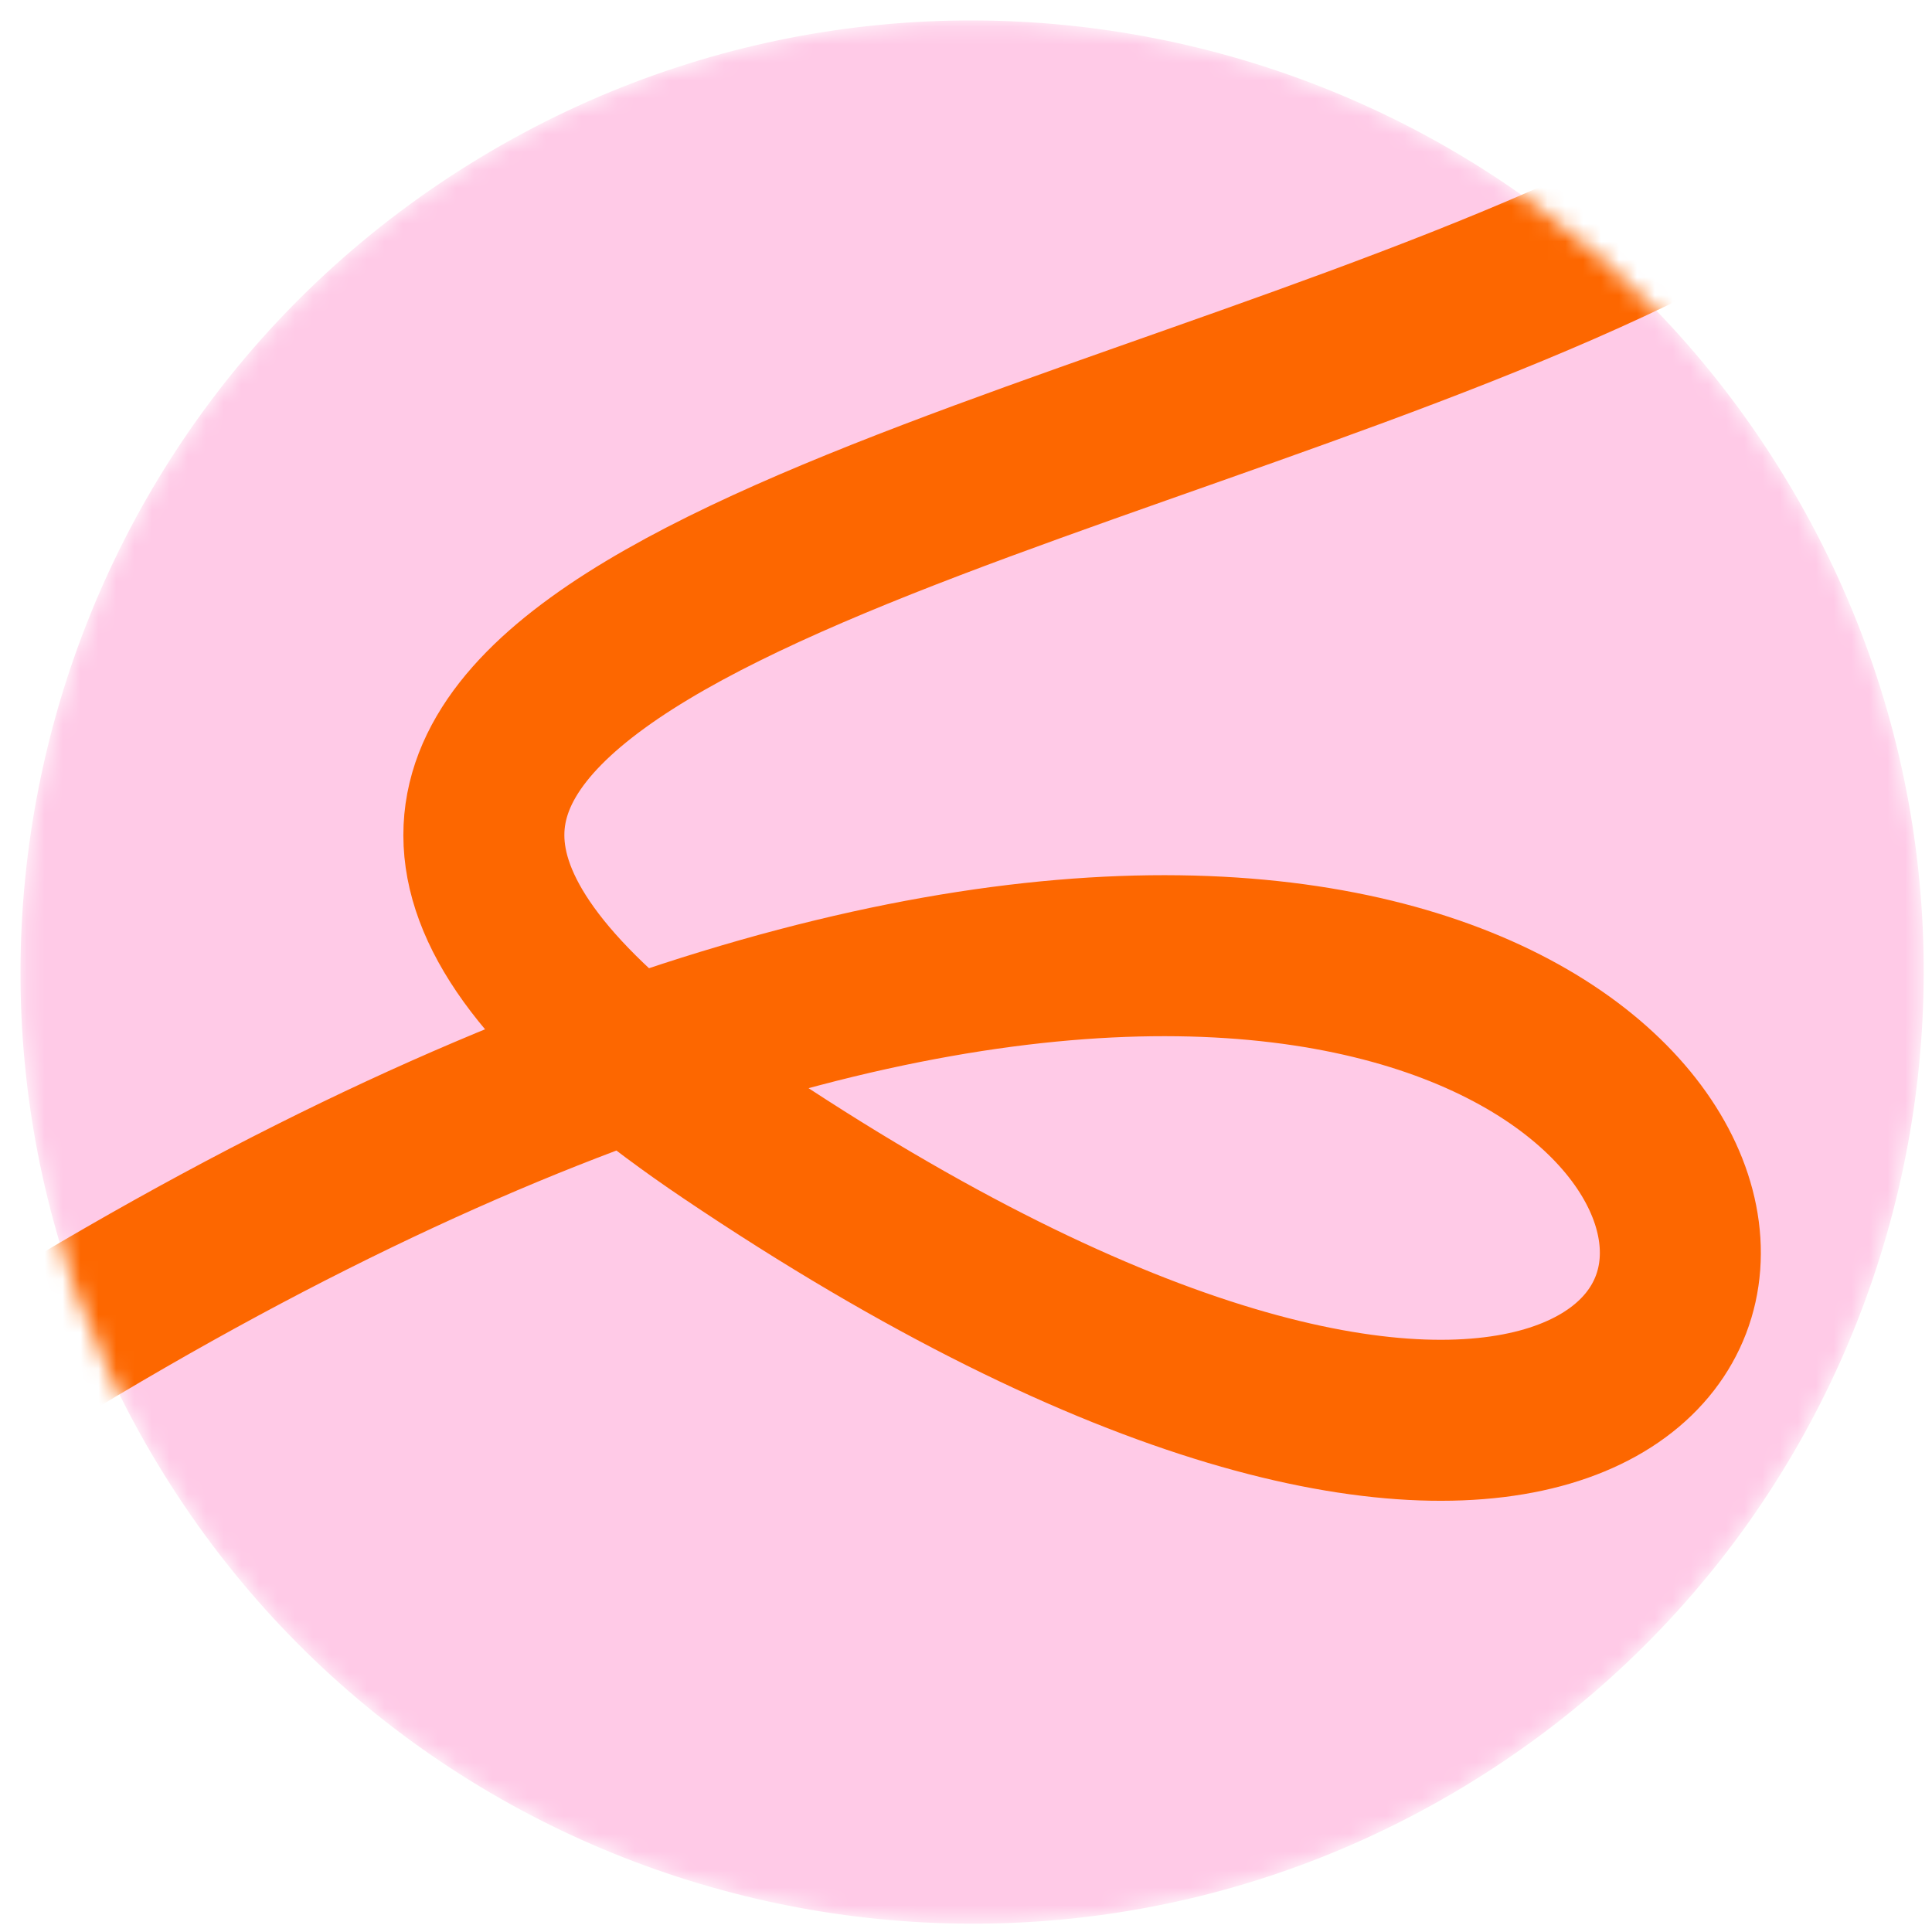
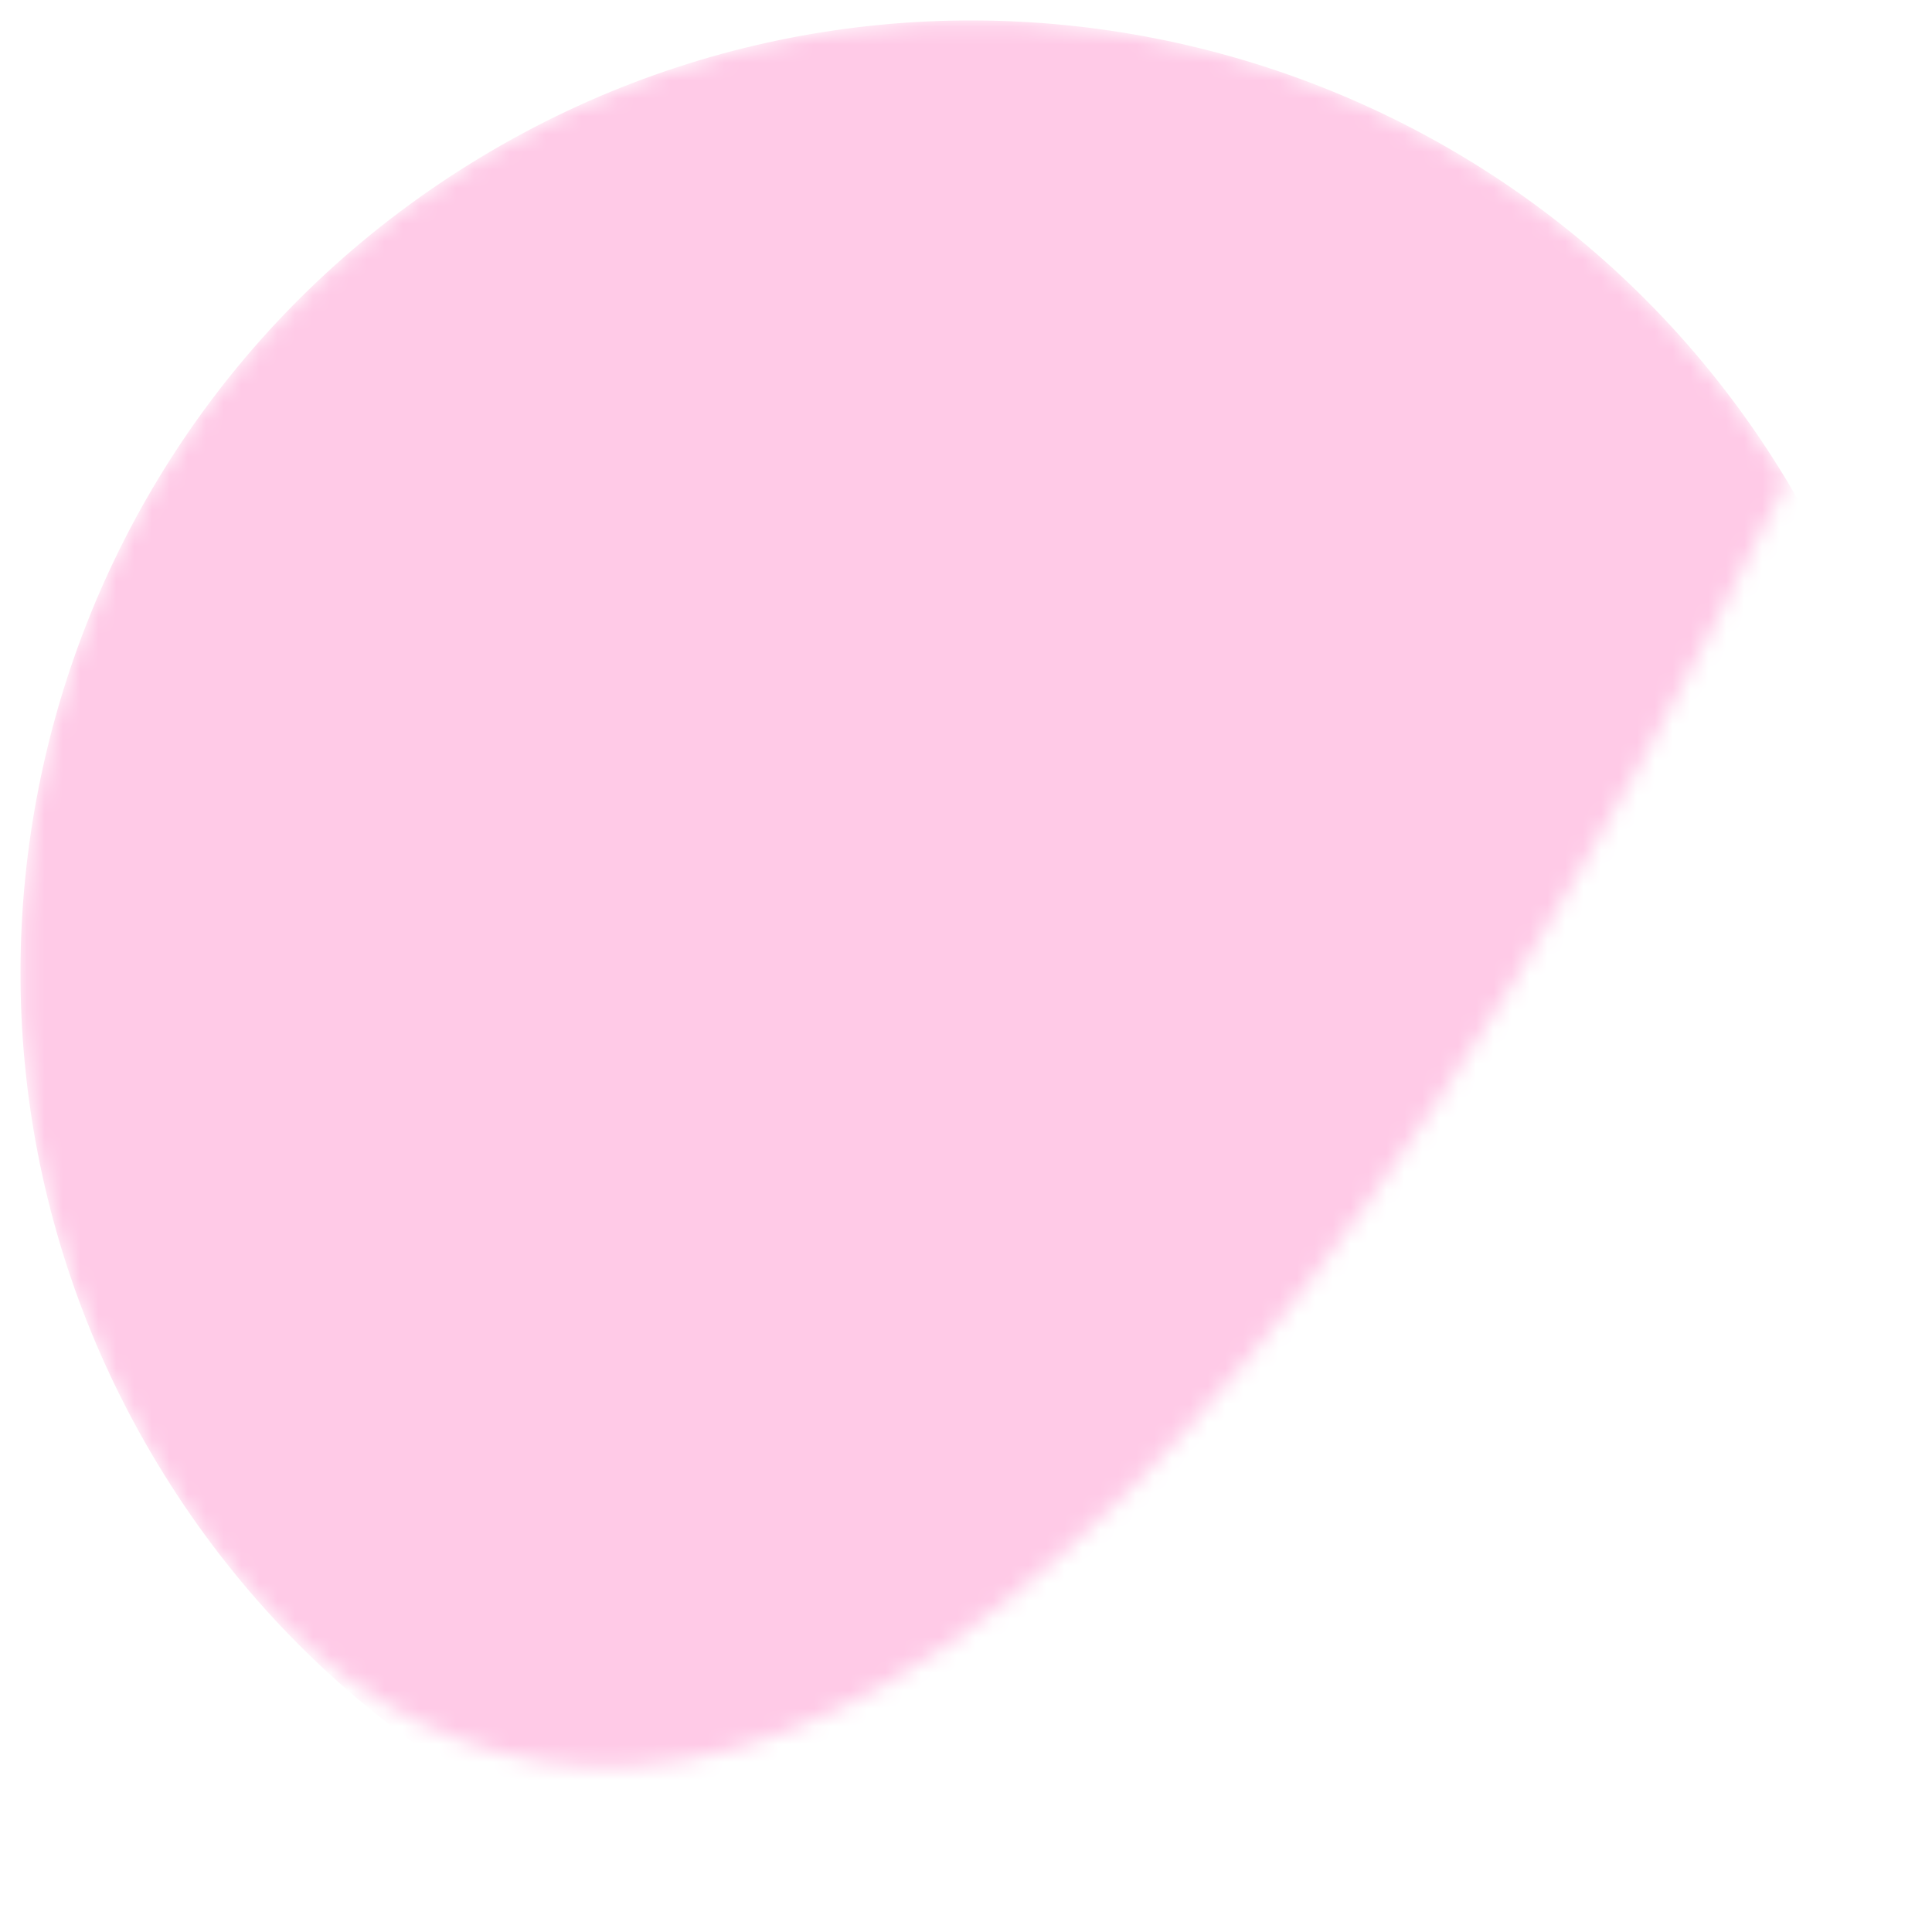
<svg xmlns="http://www.w3.org/2000/svg" width="108" height="108" viewBox="0 0 108 108" fill="none">
  <mask id="mask0_2039_102" style="mask-type:luminance" maskUnits="userSpaceOnUse" x="0" y="0" width="108" height="108">
    <path d="M108 0H0V108H108V0Z" fill="white" />
  </mask>
  <g mask="url(#mask0_2039_102)">
    <mask id="mask1_2039_102" style="mask-type:luminance" maskUnits="userSpaceOnUse" x="1" y="1" width="107" height="107">
-       <path d="M8.8 81.816C-6.375 56.664 1.713 23.973 26.864 8.798C52.016 -6.377 84.708 1.711 99.882 26.863C115.057 52.015 106.969 84.705 81.818 99.881C56.666 115.056 23.975 106.968 8.8 81.816Z" fill="white" />
+       <path d="M8.8 81.816C-6.375 56.664 1.713 23.973 26.864 8.798C52.016 -6.377 84.708 1.711 99.882 26.863C56.666 115.056 23.975 106.968 8.8 81.816Z" fill="white" />
    </mask>
    <g mask="url(#mask1_2039_102)">
      <path d="M8.8 81.816C-6.375 56.664 1.713 23.973 26.864 8.798C52.016 -6.377 84.708 1.711 99.882 26.863C115.057 52.015 106.969 84.705 81.818 99.881C56.666 115.056 23.975 106.968 8.8 81.816Z" fill="#FFCAE7" />
-       <path d="M76.359 -41.785C191.175 27.689 -28.058 16.894 40.7 63.245C129.467 123.086 107.696 -10.678 -28.202 96.749" stroke="#FD6700" stroke-width="9" stroke-linecap="round" stroke-linejoin="round" />
    </g>
  </g>
</svg>